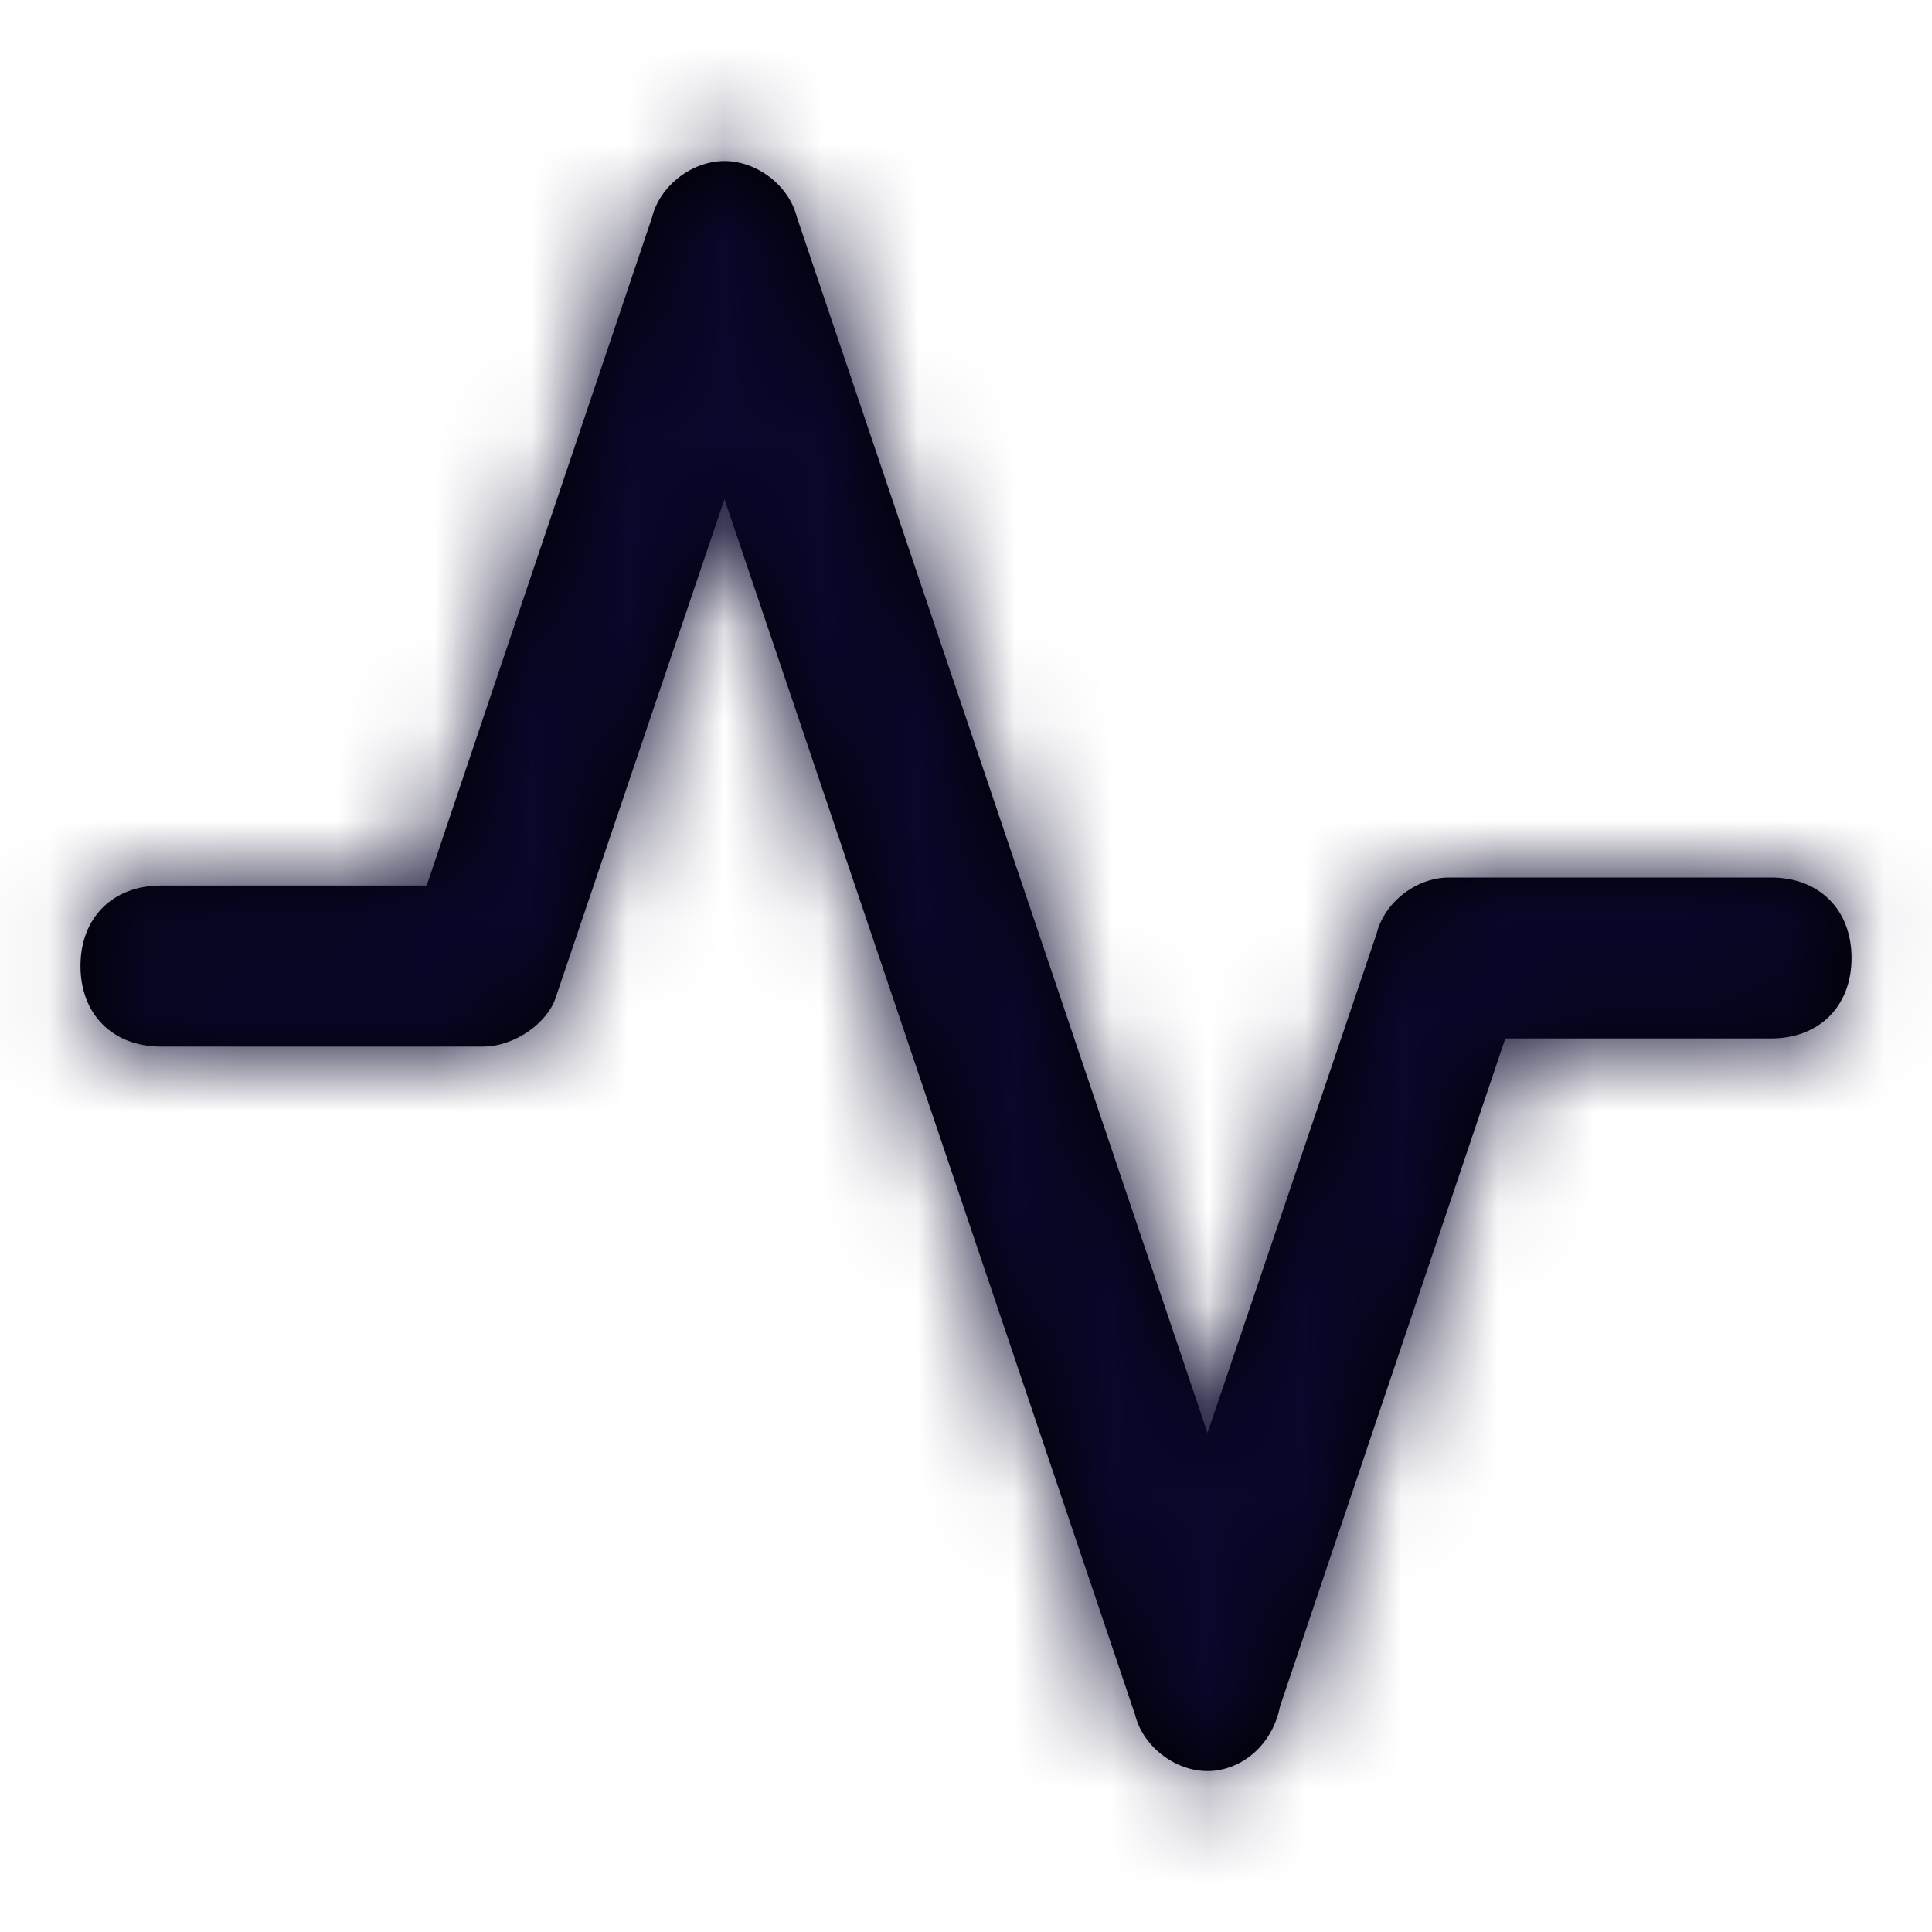
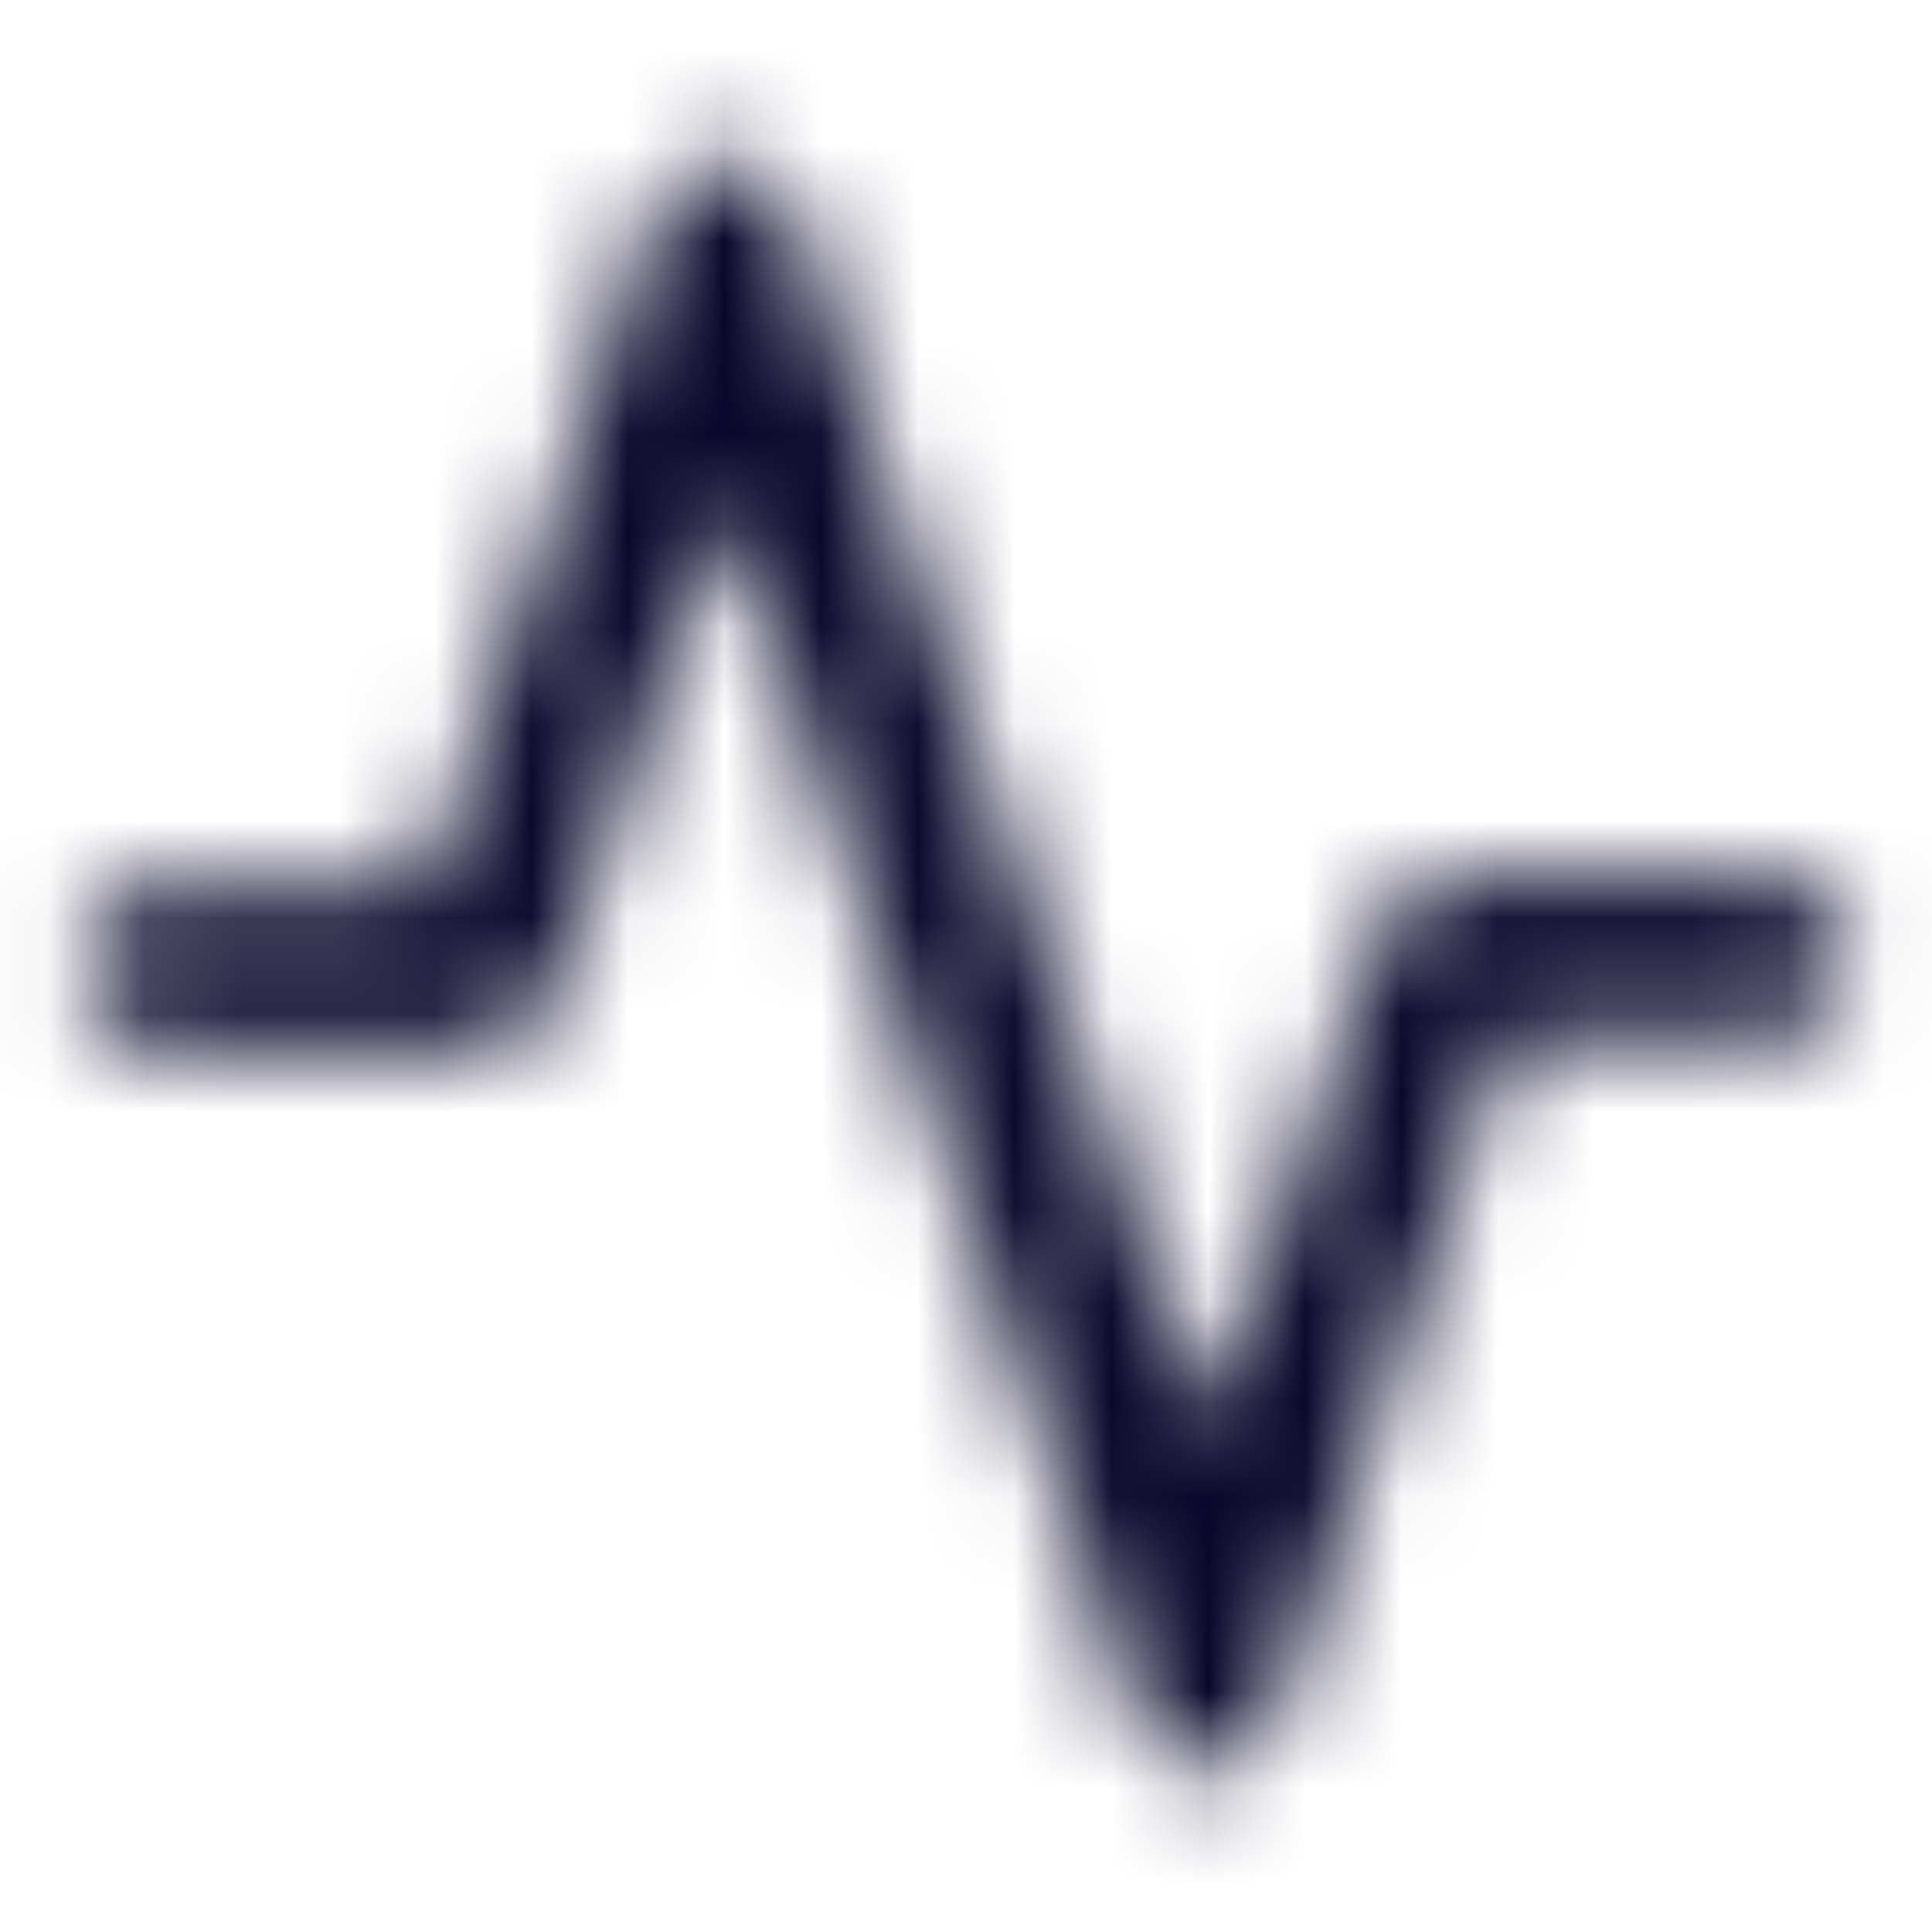
<svg xmlns="http://www.w3.org/2000/svg" width="20" height="20" viewBox="0 0 20 20" fill="none">
-   <path d="M12.5 18.334C12.167 18.334 11.833 18.084 11.75 17.75L7.5 5.167L5.75 10.334C5.667 10.584 5.333 10.834 5 10.834H1.667C1.167 10.834 0.833 10.5 0.833 10C0.833 9.5 1.167 9.167 1.667 9.167H4.417L6.75 2.25C6.833 1.917 7.167 1.667 7.5 1.667C7.833 1.667 8.167 1.917 8.25 2.25L12.5 14.834L14.25 9.667C14.333 9.334 14.667 9.084 15 9.084H18.333C18.833 9.084 19.167 9.417 19.167 9.917C19.167 10.417 18.833 10.75 18.333 10.75H15.583L13.25 17.667C13.167 18.084 12.833 18.334 12.5 18.334Z" fill="black" />
  <mask id="mask0_637_6973" style="mask-type:luminance" maskUnits="userSpaceOnUse" x="0" y="1" width="20" height="18">
    <path d="M12.5 18.334C12.167 18.334 11.833 18.084 11.75 17.75L7.5 5.167L5.75 10.334C5.667 10.584 5.333 10.834 5 10.834H1.667C1.167 10.834 0.833 10.5 0.833 10C0.833 9.5 1.167 9.167 1.667 9.167H4.417L6.75 2.25C6.833 1.917 7.167 1.667 7.5 1.667C7.833 1.667 8.167 1.917 8.25 2.25L12.5 14.834L14.25 9.667C14.333 9.334 14.667 9.084 15 9.084H18.333C18.833 9.084 19.167 9.417 19.167 9.917C19.167 10.417 18.833 10.75 18.333 10.75H15.583L13.25 17.667C13.167 18.084 12.833 18.334 12.5 18.334Z" fill="white" />
  </mask>
  <g mask="url(#mask0_637_6973)">
    <rect width="20" height="20" fill="#09072B" />
  </g>
</svg>